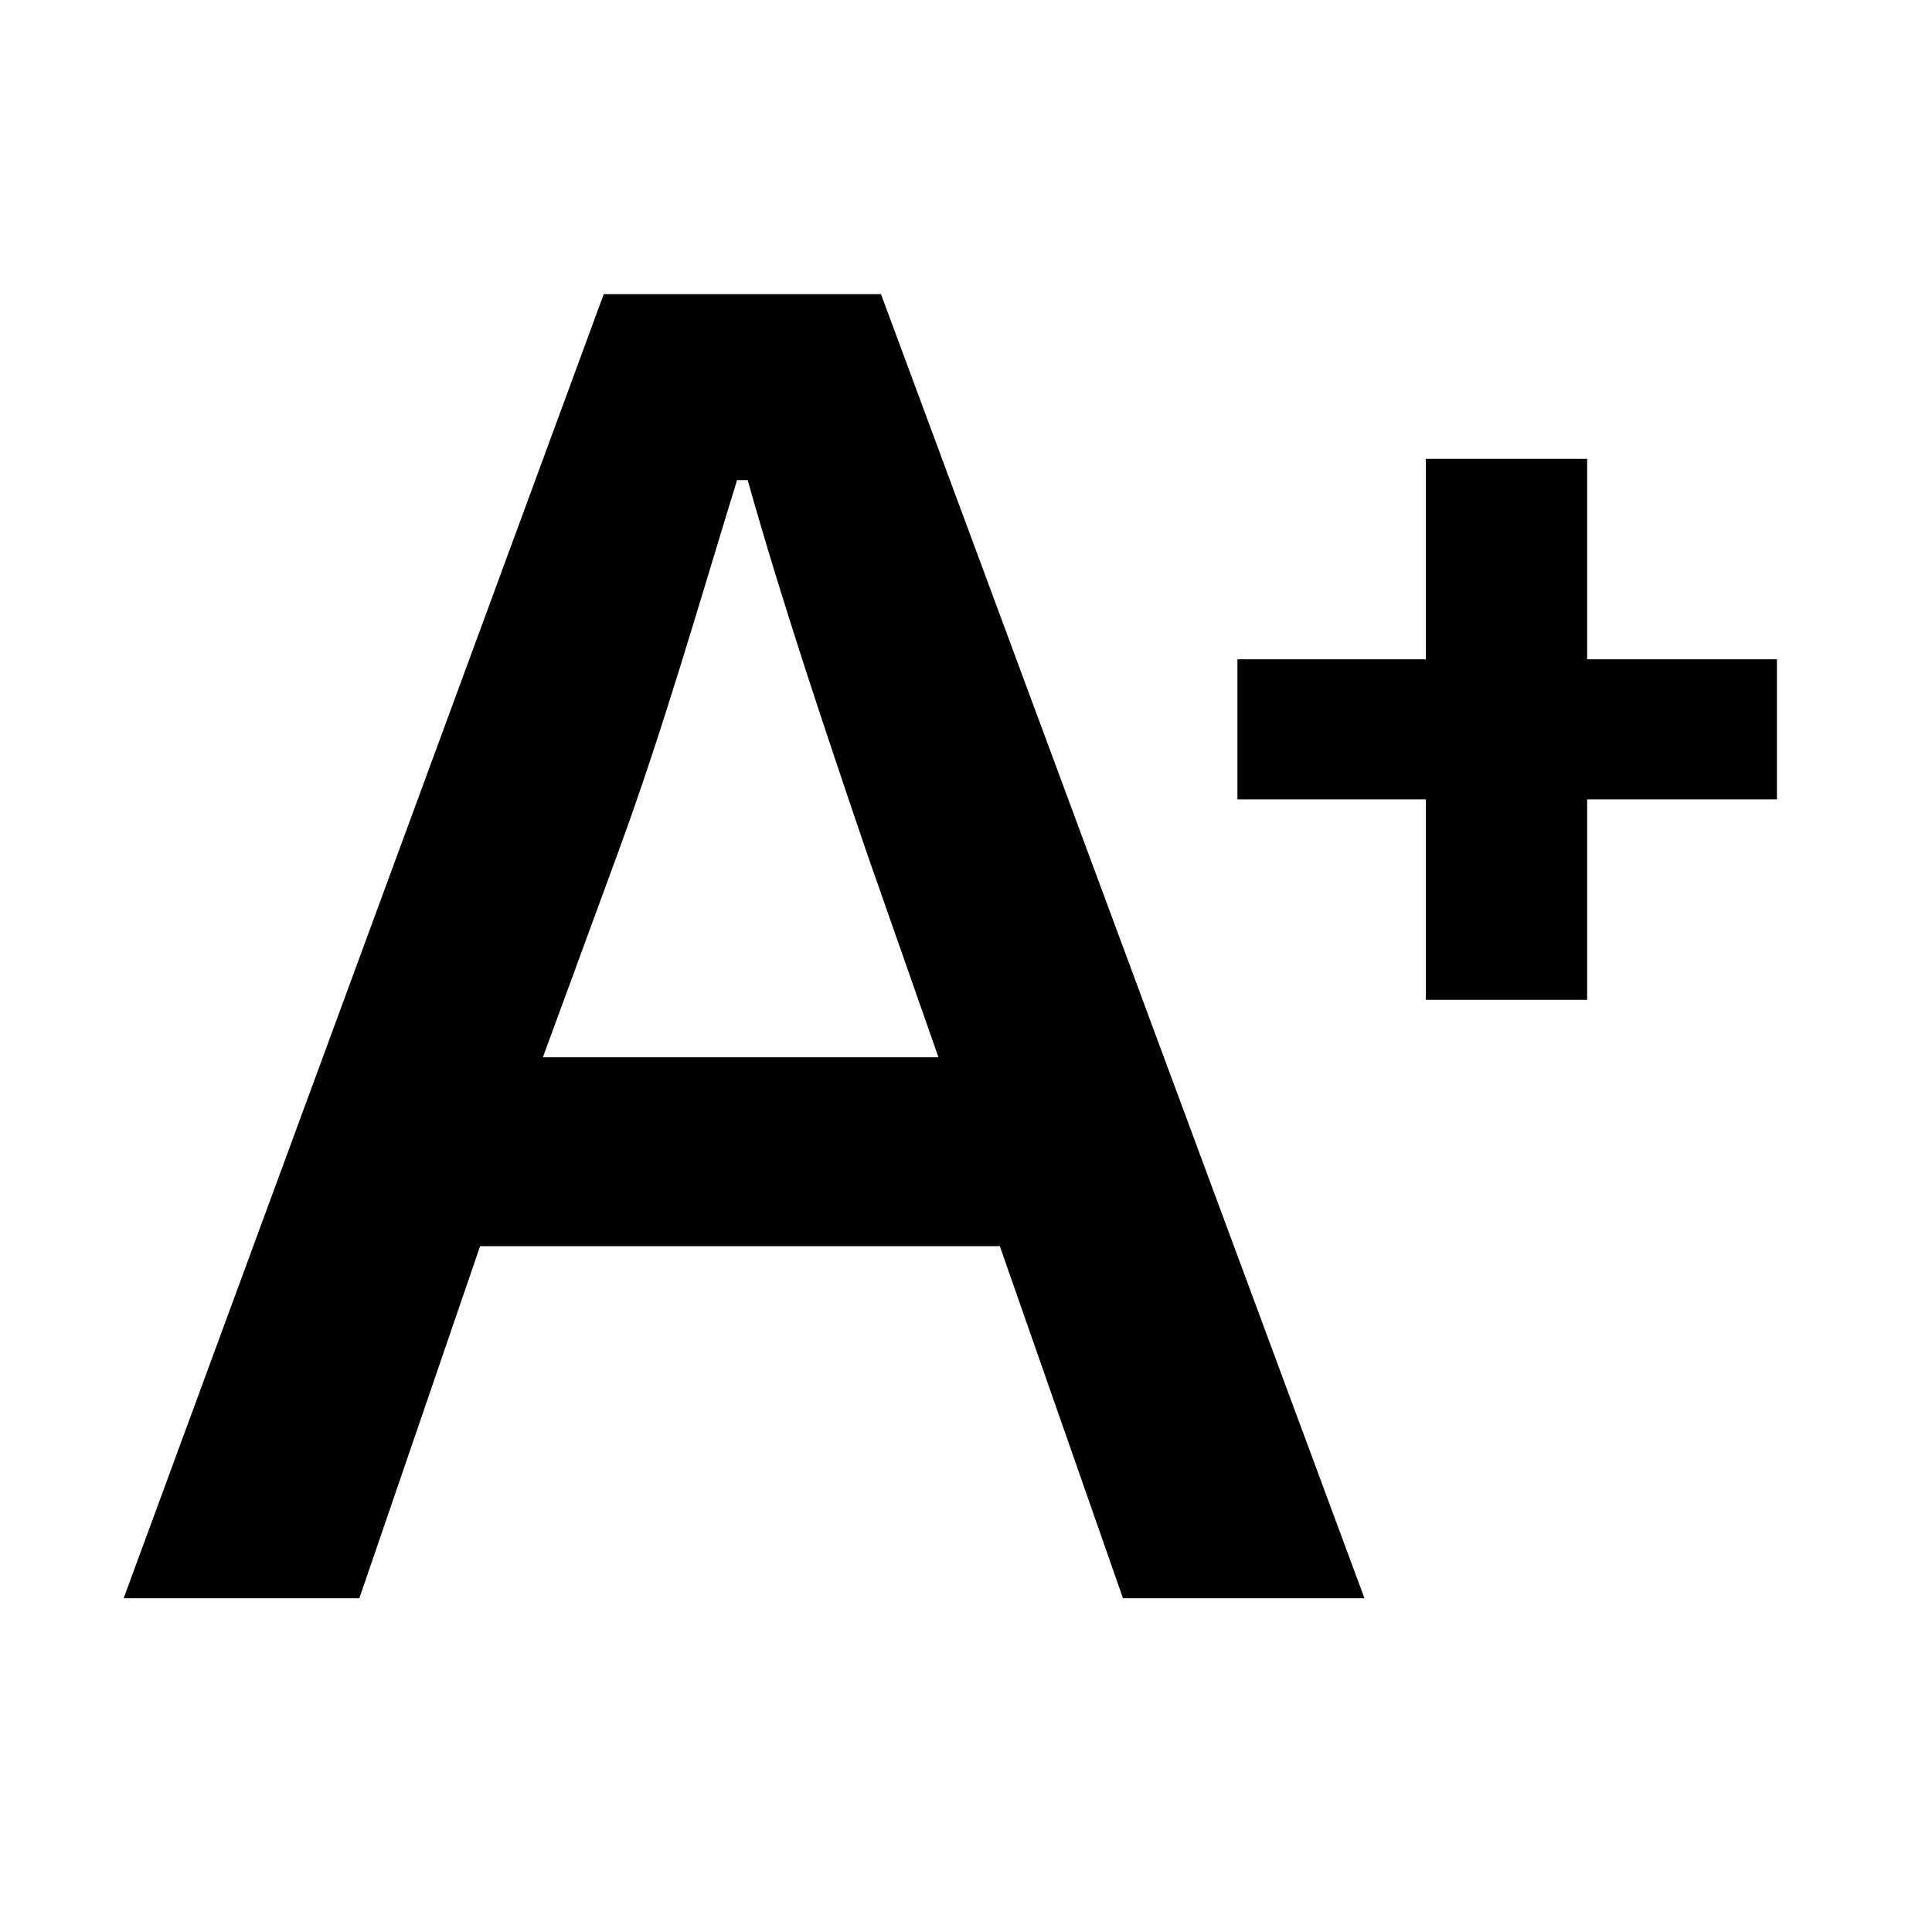
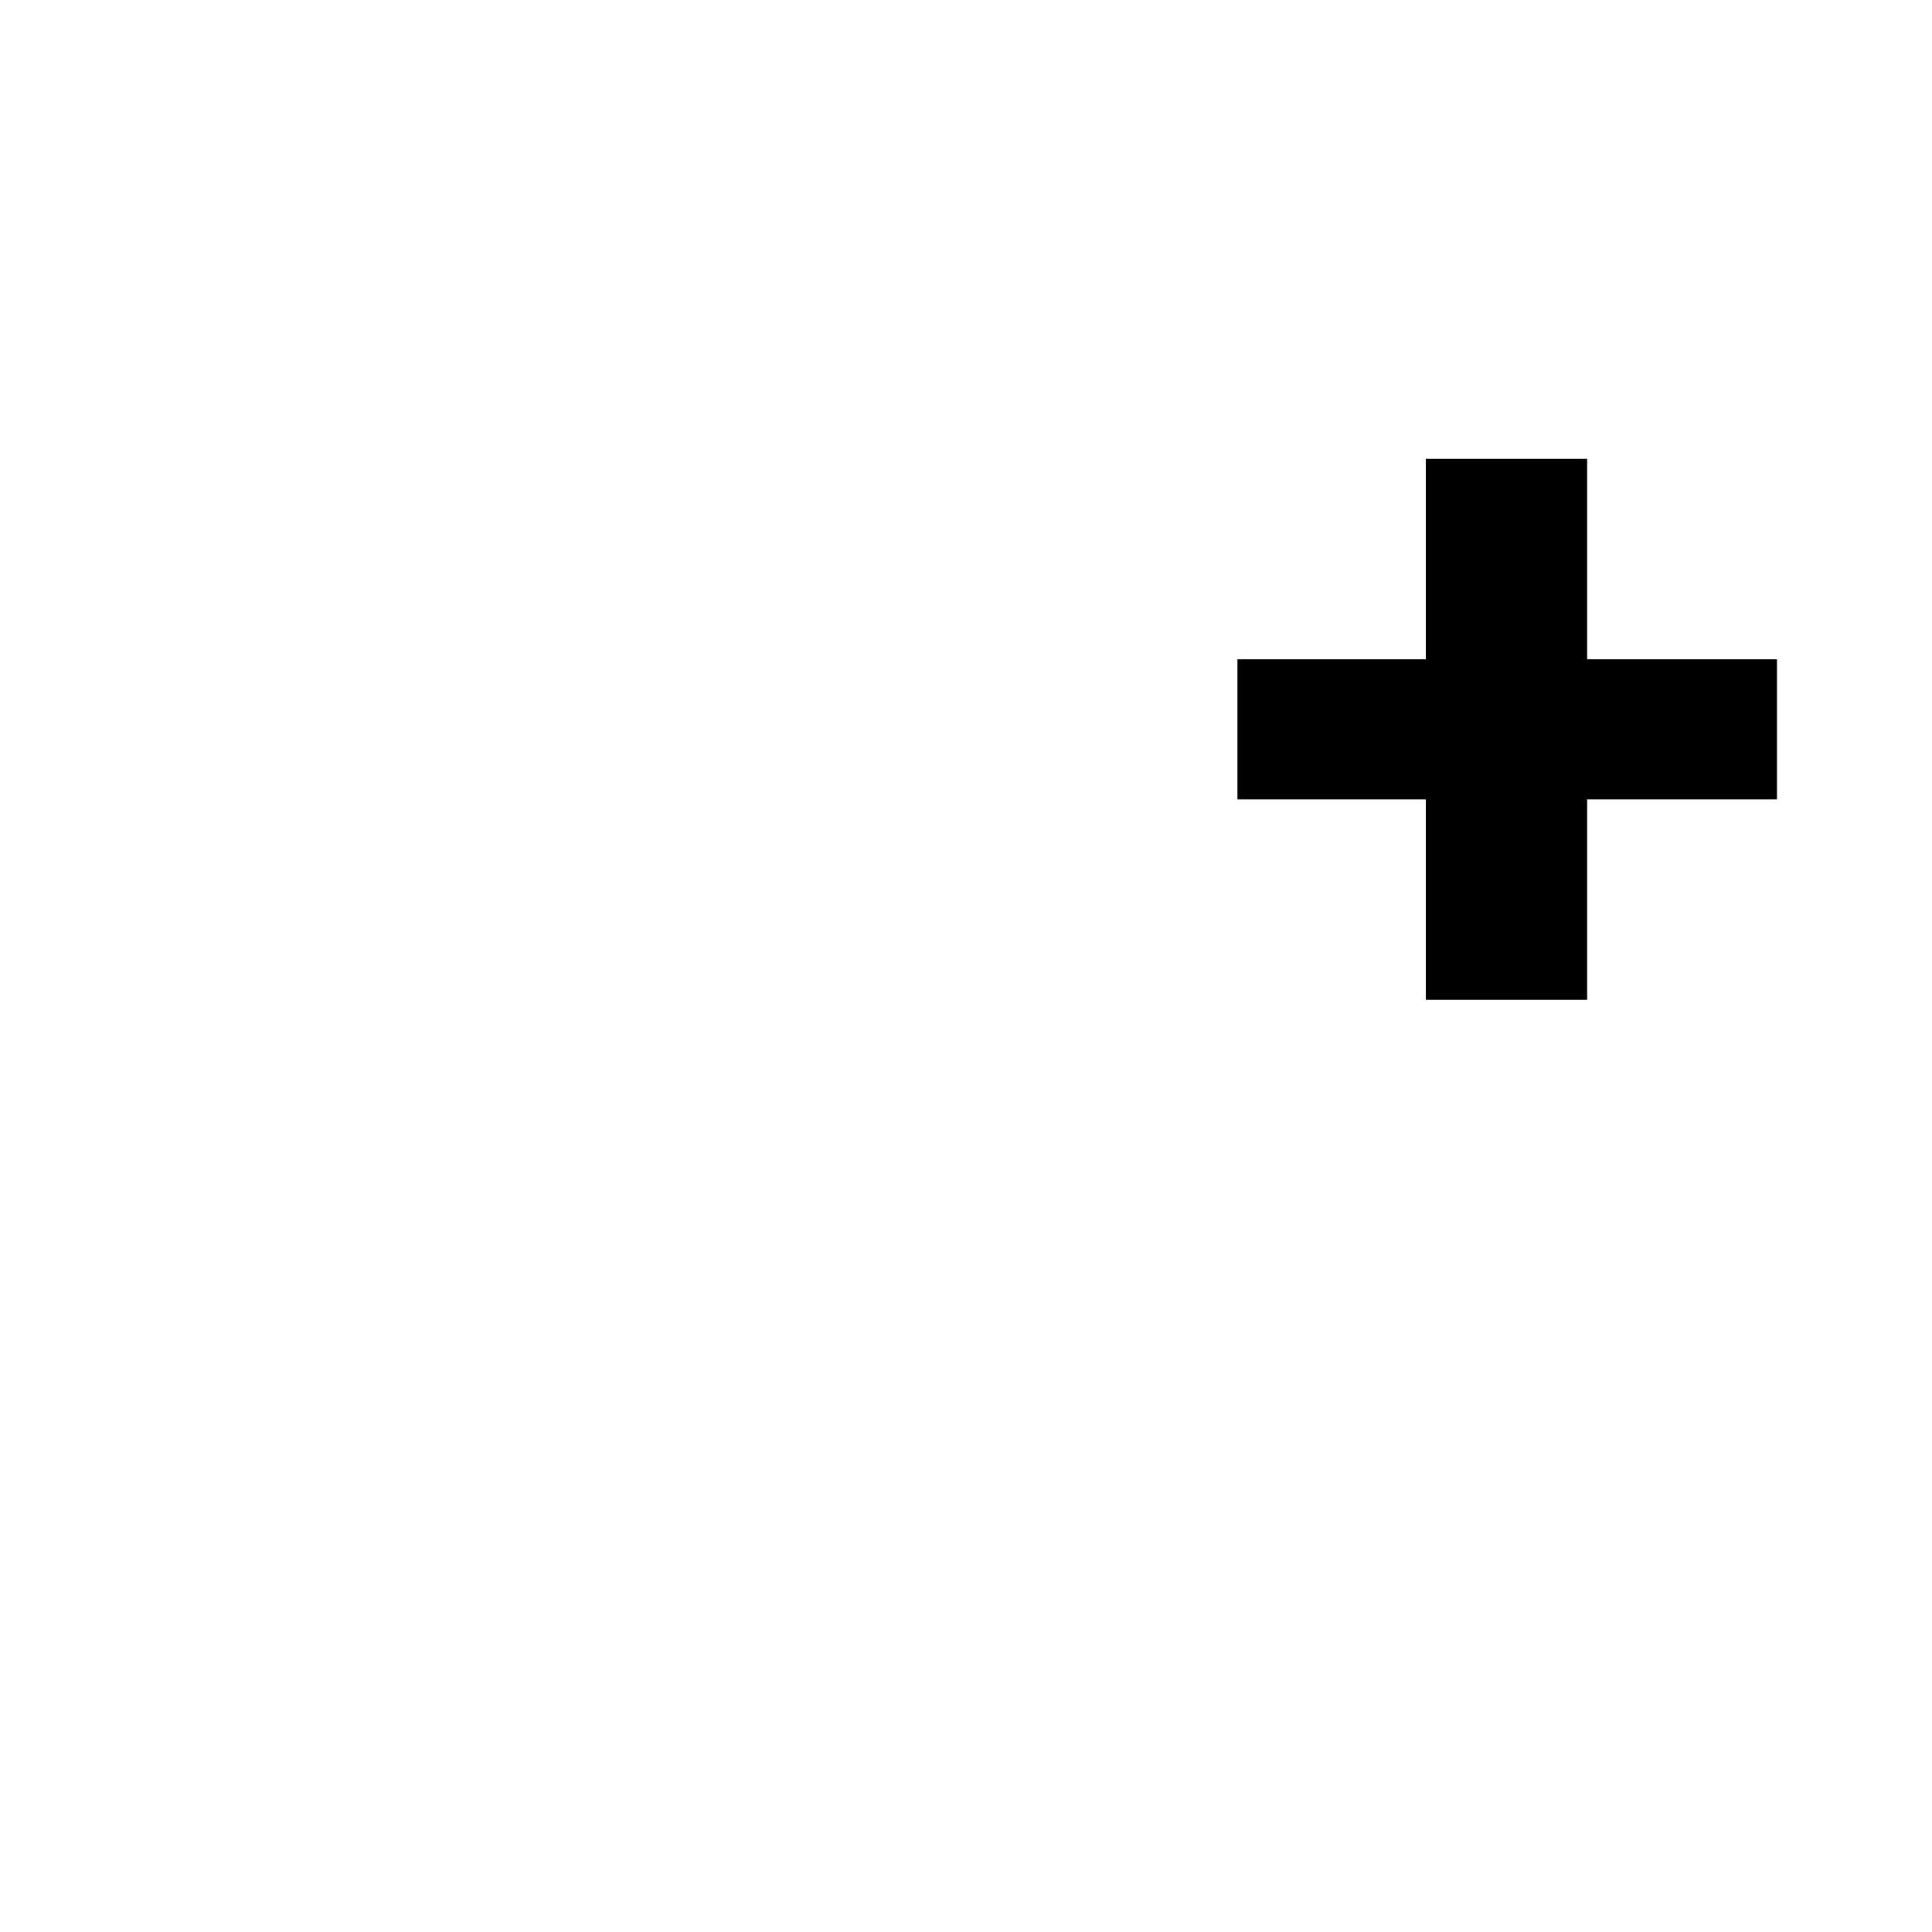
<svg xmlns="http://www.w3.org/2000/svg" viewBox="0 0 40 40">
  <title>text_plus</title>
-   <path style="fill:#000" d="M28.25,33.09h-5L20.7,25.8H9.94l-2.5,7.29H2.56l9.94-27h5.74ZM15.48,9.94h-.22c-.78,2.53-1.53,5.17-2.46,7.7l-1.56,4.25h8.19l-1.49-4.25C17.08,15.11,16.19,12.47,15.48,9.94Z" />
  <path style="fill:#000" d="M29.52,13.65V9.5h3.34v4.15h3.93v2.9H32.86V20.7H29.52V16.55h-3.9v-2.9Z" />
</svg>